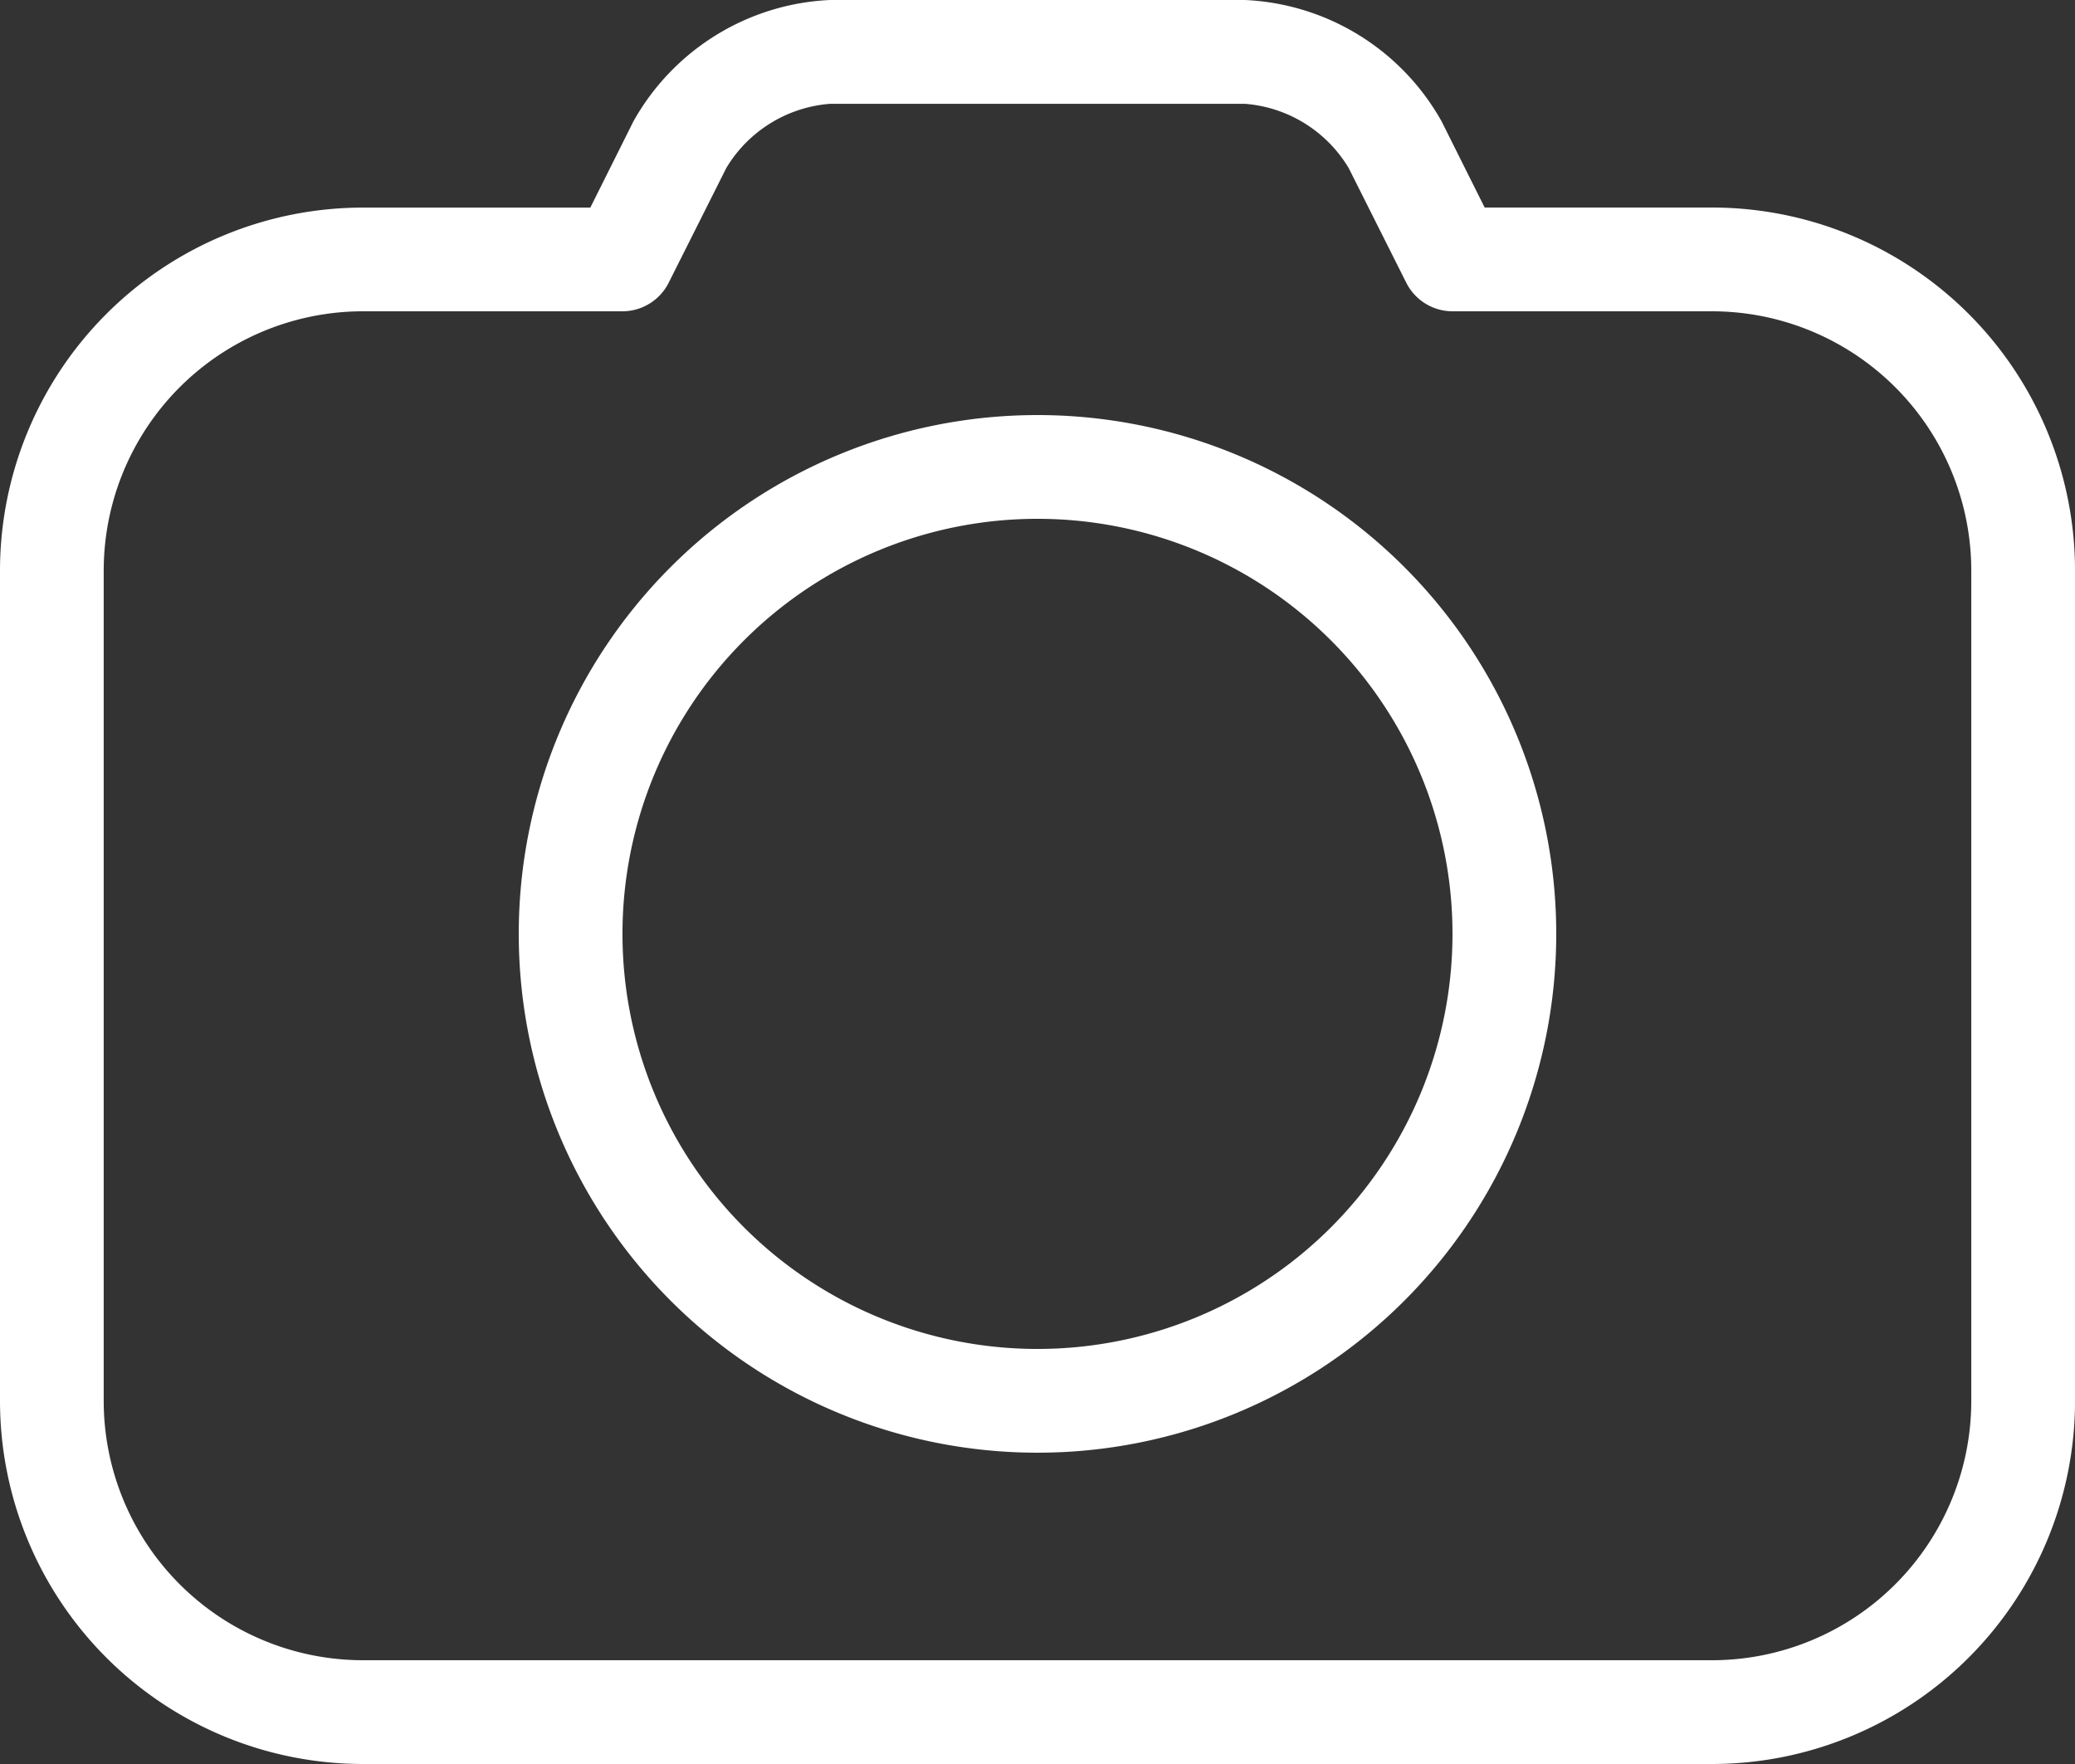
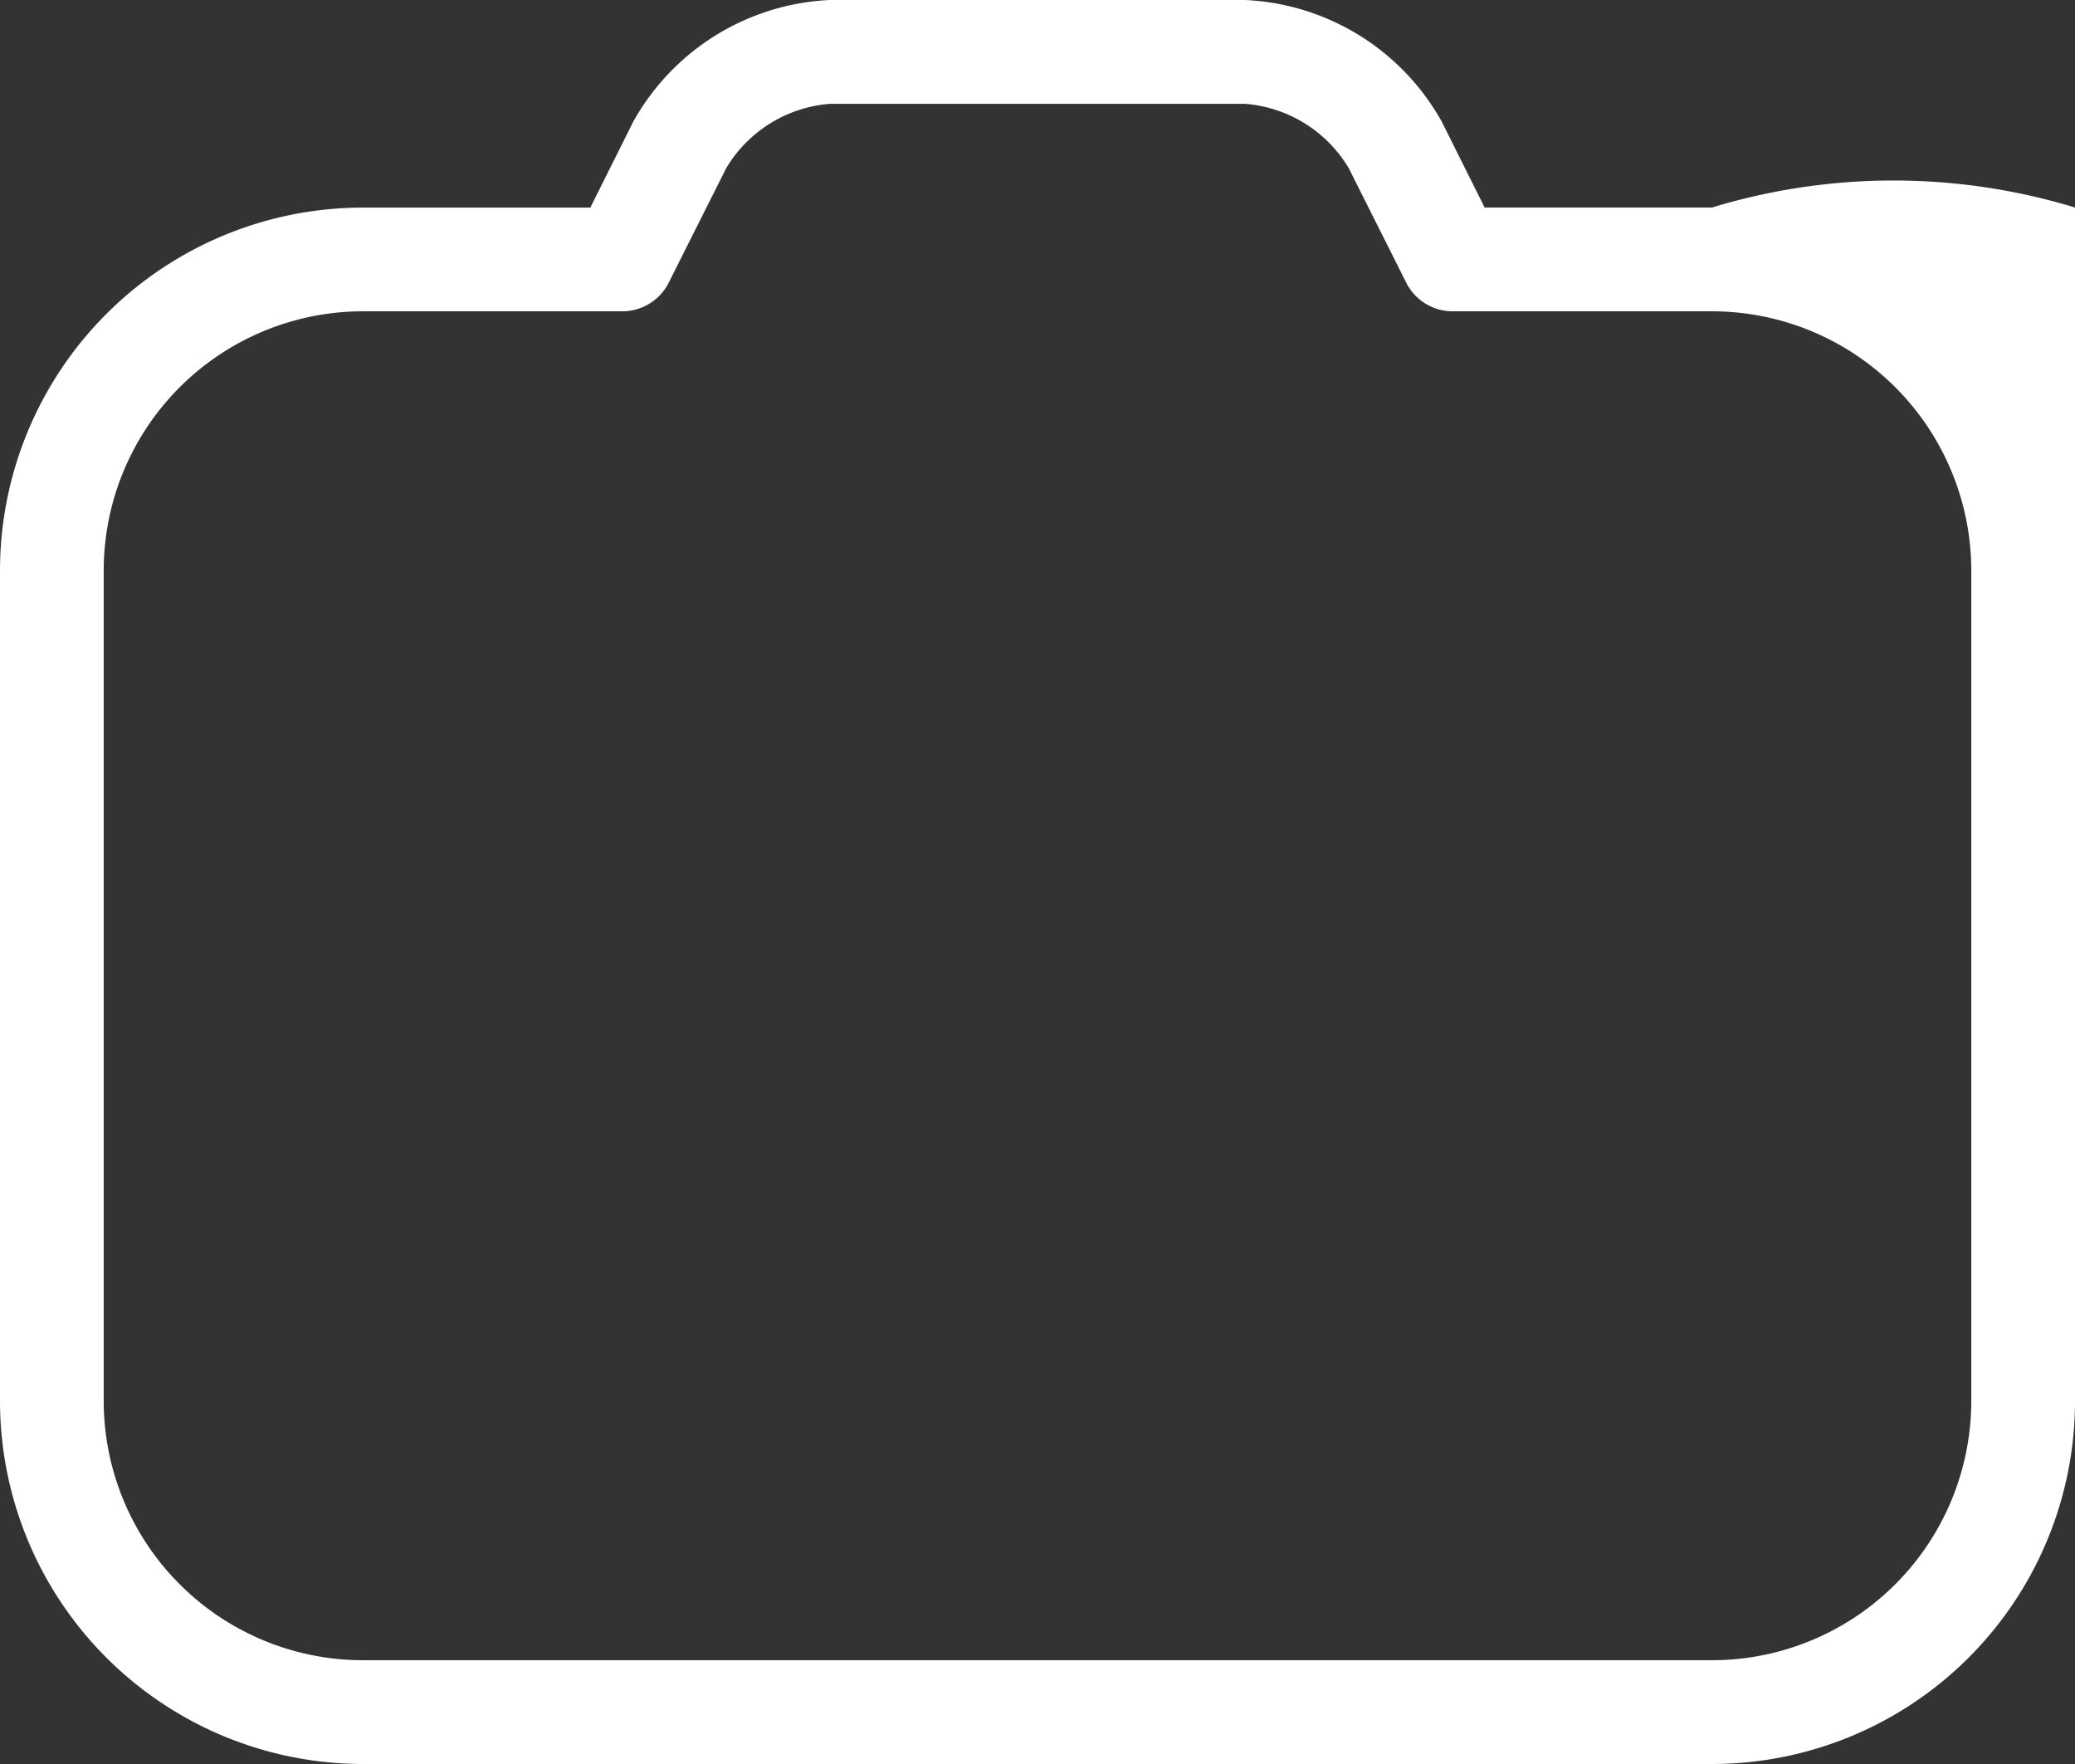
<svg xmlns="http://www.w3.org/2000/svg" width="142.058" height="120.749" viewBox="0 0 142.058 120.749">
  <rect x="0" y="0" width="142.058" height="120.749" fill="#333333" stroke="none" />
  <g id="Icons" transform="translate(-5 -8)">
-     <path id="Trazado_68" data-name="Trazado 68" d="M50.514,16A35.514,35.514,0,1,0,86.029,51.514,35.514,35.514,0,0,0,50.514,16Zm0,63.926A28.412,28.412,0,1,1,78.926,51.514,28.412,28.412,0,0,1,50.514,79.926Z" transform="translate(25.514 20.412)" fill="#fff" />
-     <path id="Trazado_69" data-name="Trazado 69" d="M122.2,22.206H106.642l-2.948-5.9A16.266,16.266,0,0,0,90.235,8H61.823a16.266,16.266,0,0,0-13.46,8.31l-2.948,5.9H29.86A24.86,24.86,0,0,0,5,47.066v56.823a24.86,24.86,0,0,0,24.86,24.86H122.2a24.86,24.86,0,0,0,24.86-24.86V47.066A24.86,24.86,0,0,0,122.2,22.206Zm17.757,81.683A17.757,17.757,0,0,1,122.2,121.646H29.86A17.757,17.757,0,0,1,12.1,103.889V47.066A17.757,17.757,0,0,1,29.86,29.309H47.617a3.551,3.551,0,0,0,3.161-1.953l3.942-7.849a9.092,9.092,0,0,1,7.1-4.4H90.235a9.092,9.092,0,0,1,7.1,4.4l3.942,7.849a3.551,3.551,0,0,0,3.161,1.953H122.2a17.757,17.757,0,0,1,17.757,17.757Z" transform="translate(0 0)" fill="#fff" />
+     <path id="Trazado_69" data-name="Trazado 69" d="M122.2,22.206H106.642l-2.948-5.9A16.266,16.266,0,0,0,90.235,8H61.823a16.266,16.266,0,0,0-13.46,8.31l-2.948,5.9H29.86A24.86,24.86,0,0,0,5,47.066v56.823a24.86,24.86,0,0,0,24.86,24.86H122.2a24.86,24.86,0,0,0,24.86-24.86A24.86,24.86,0,0,0,122.2,22.206Zm17.757,81.683A17.757,17.757,0,0,1,122.2,121.646H29.86A17.757,17.757,0,0,1,12.1,103.889V47.066A17.757,17.757,0,0,1,29.86,29.309H47.617a3.551,3.551,0,0,0,3.161-1.953l3.942-7.849a9.092,9.092,0,0,1,7.1-4.4H90.235a9.092,9.092,0,0,1,7.1,4.4l3.942,7.849a3.551,3.551,0,0,0,3.161,1.953H122.2a17.757,17.757,0,0,1,17.757,17.757Z" transform="translate(0 0)" fill="#fff" />
  </g>
</svg>